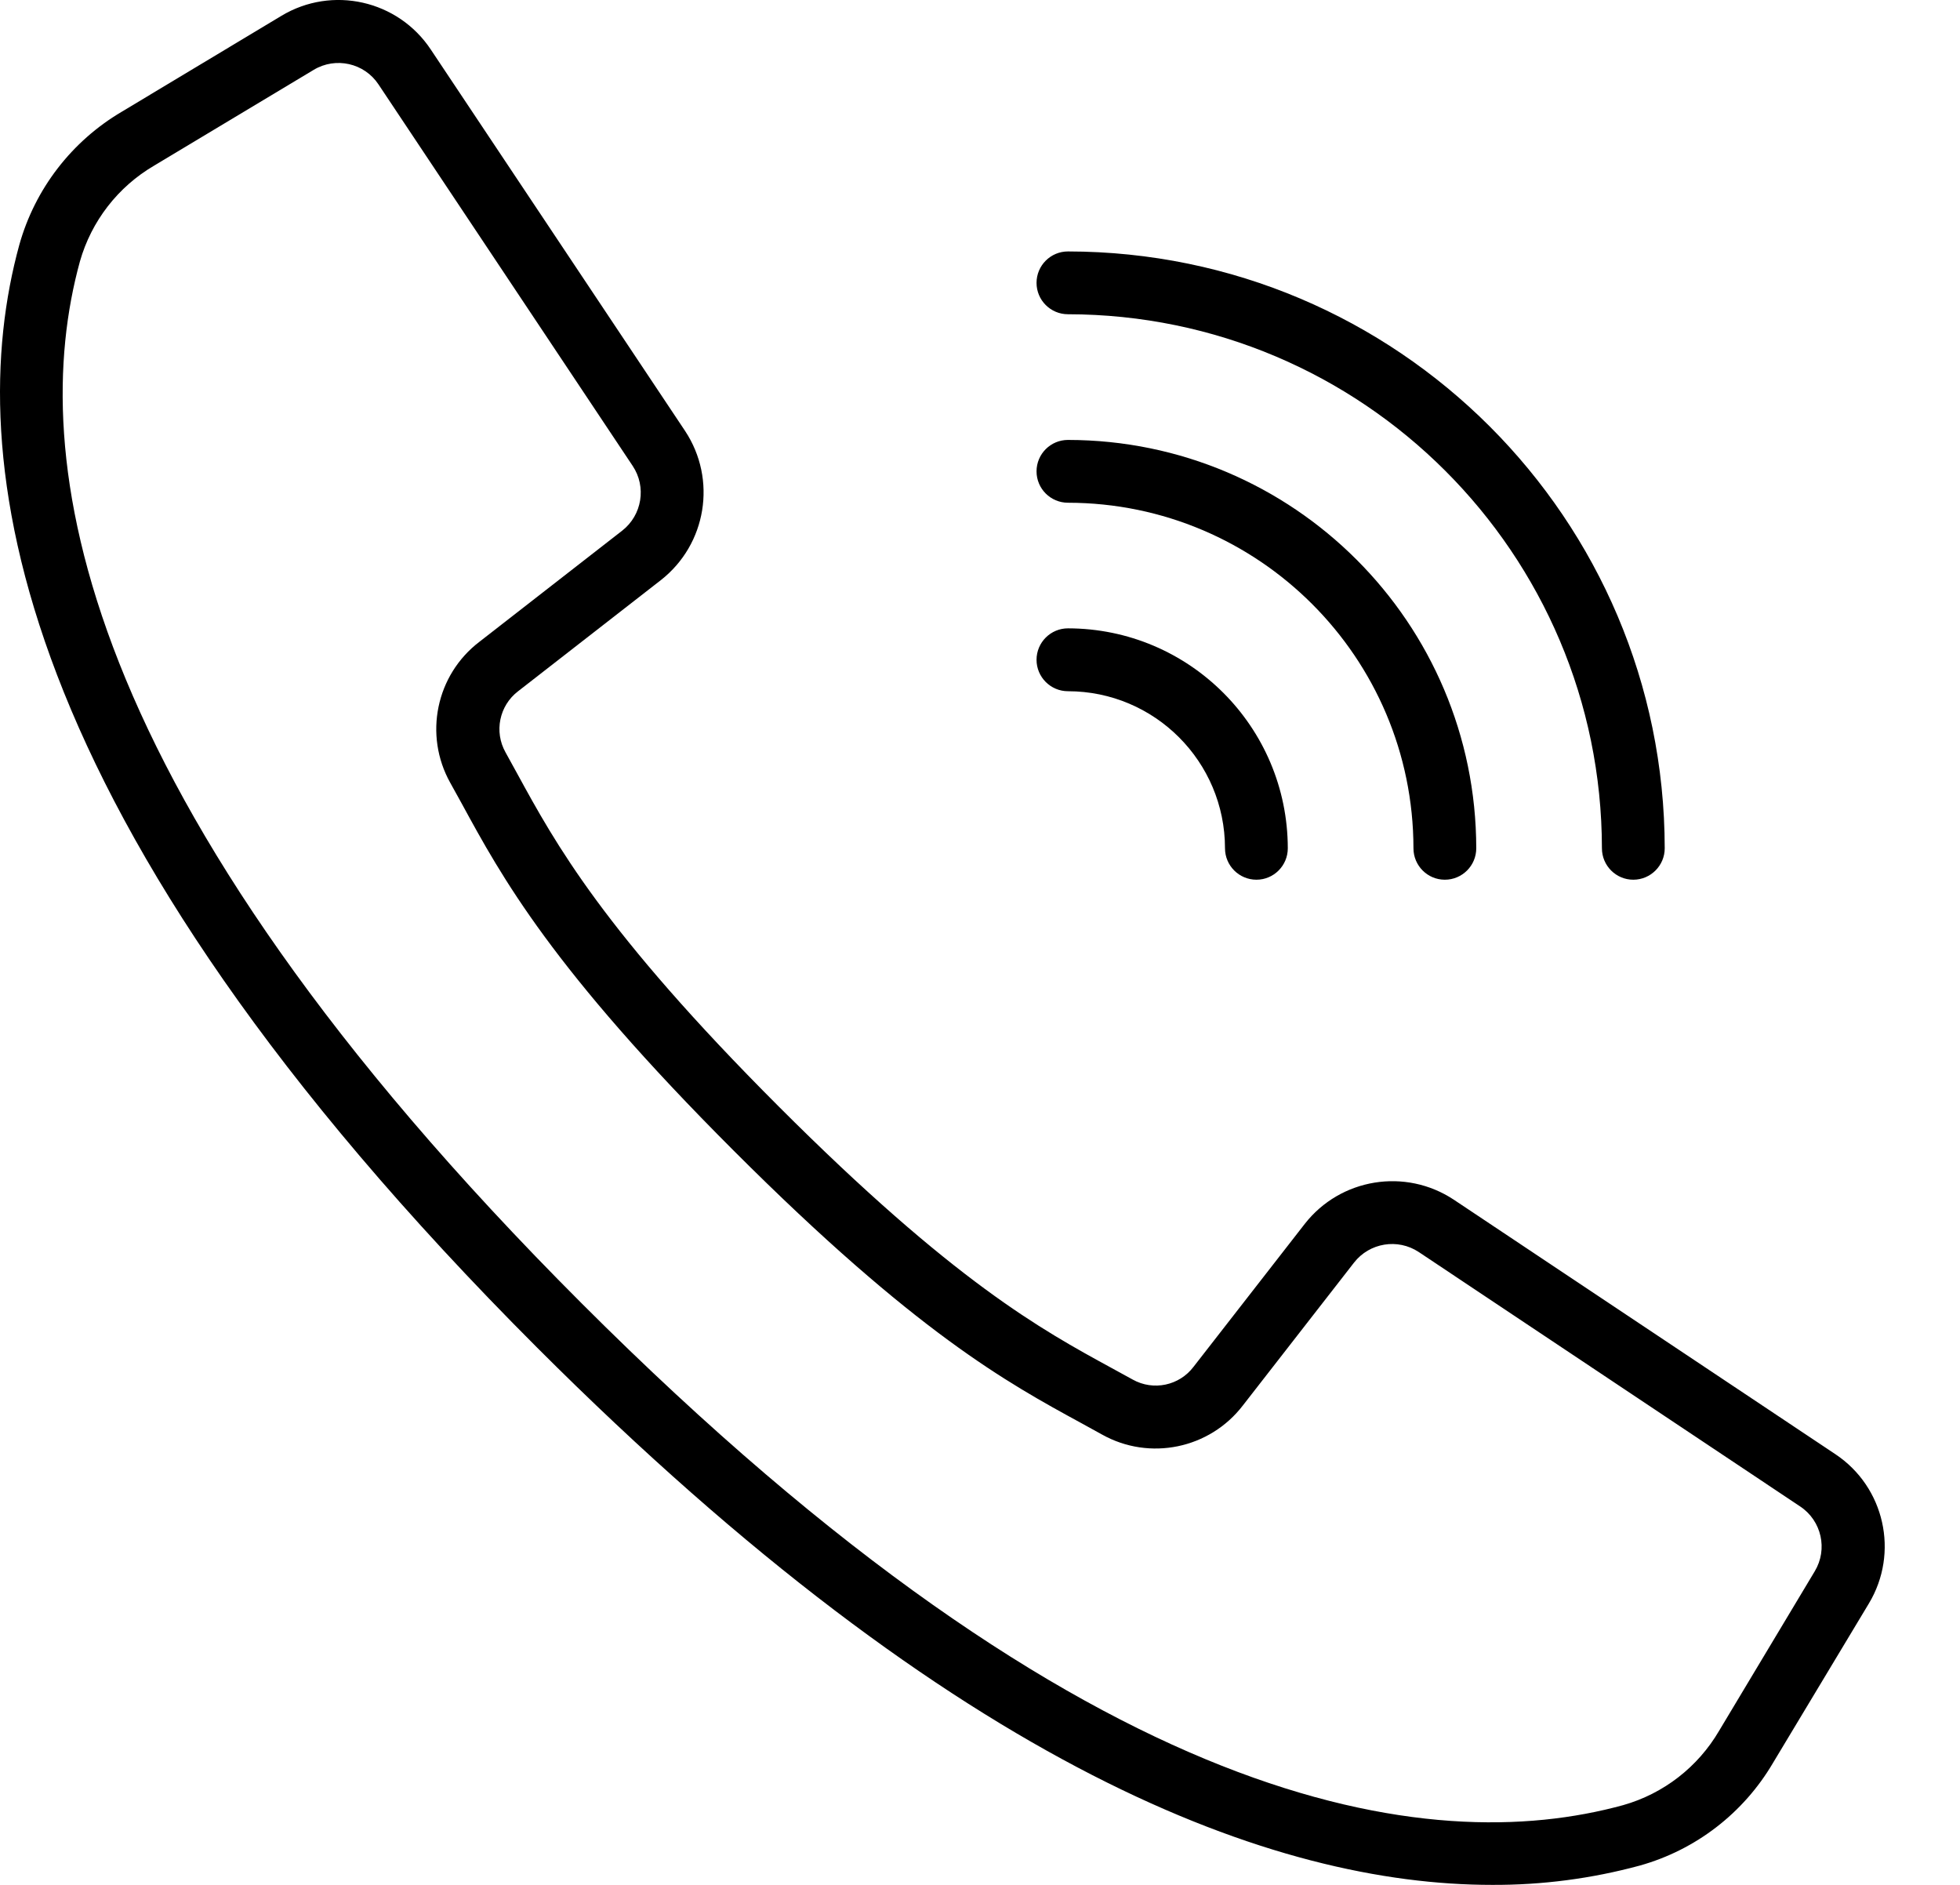
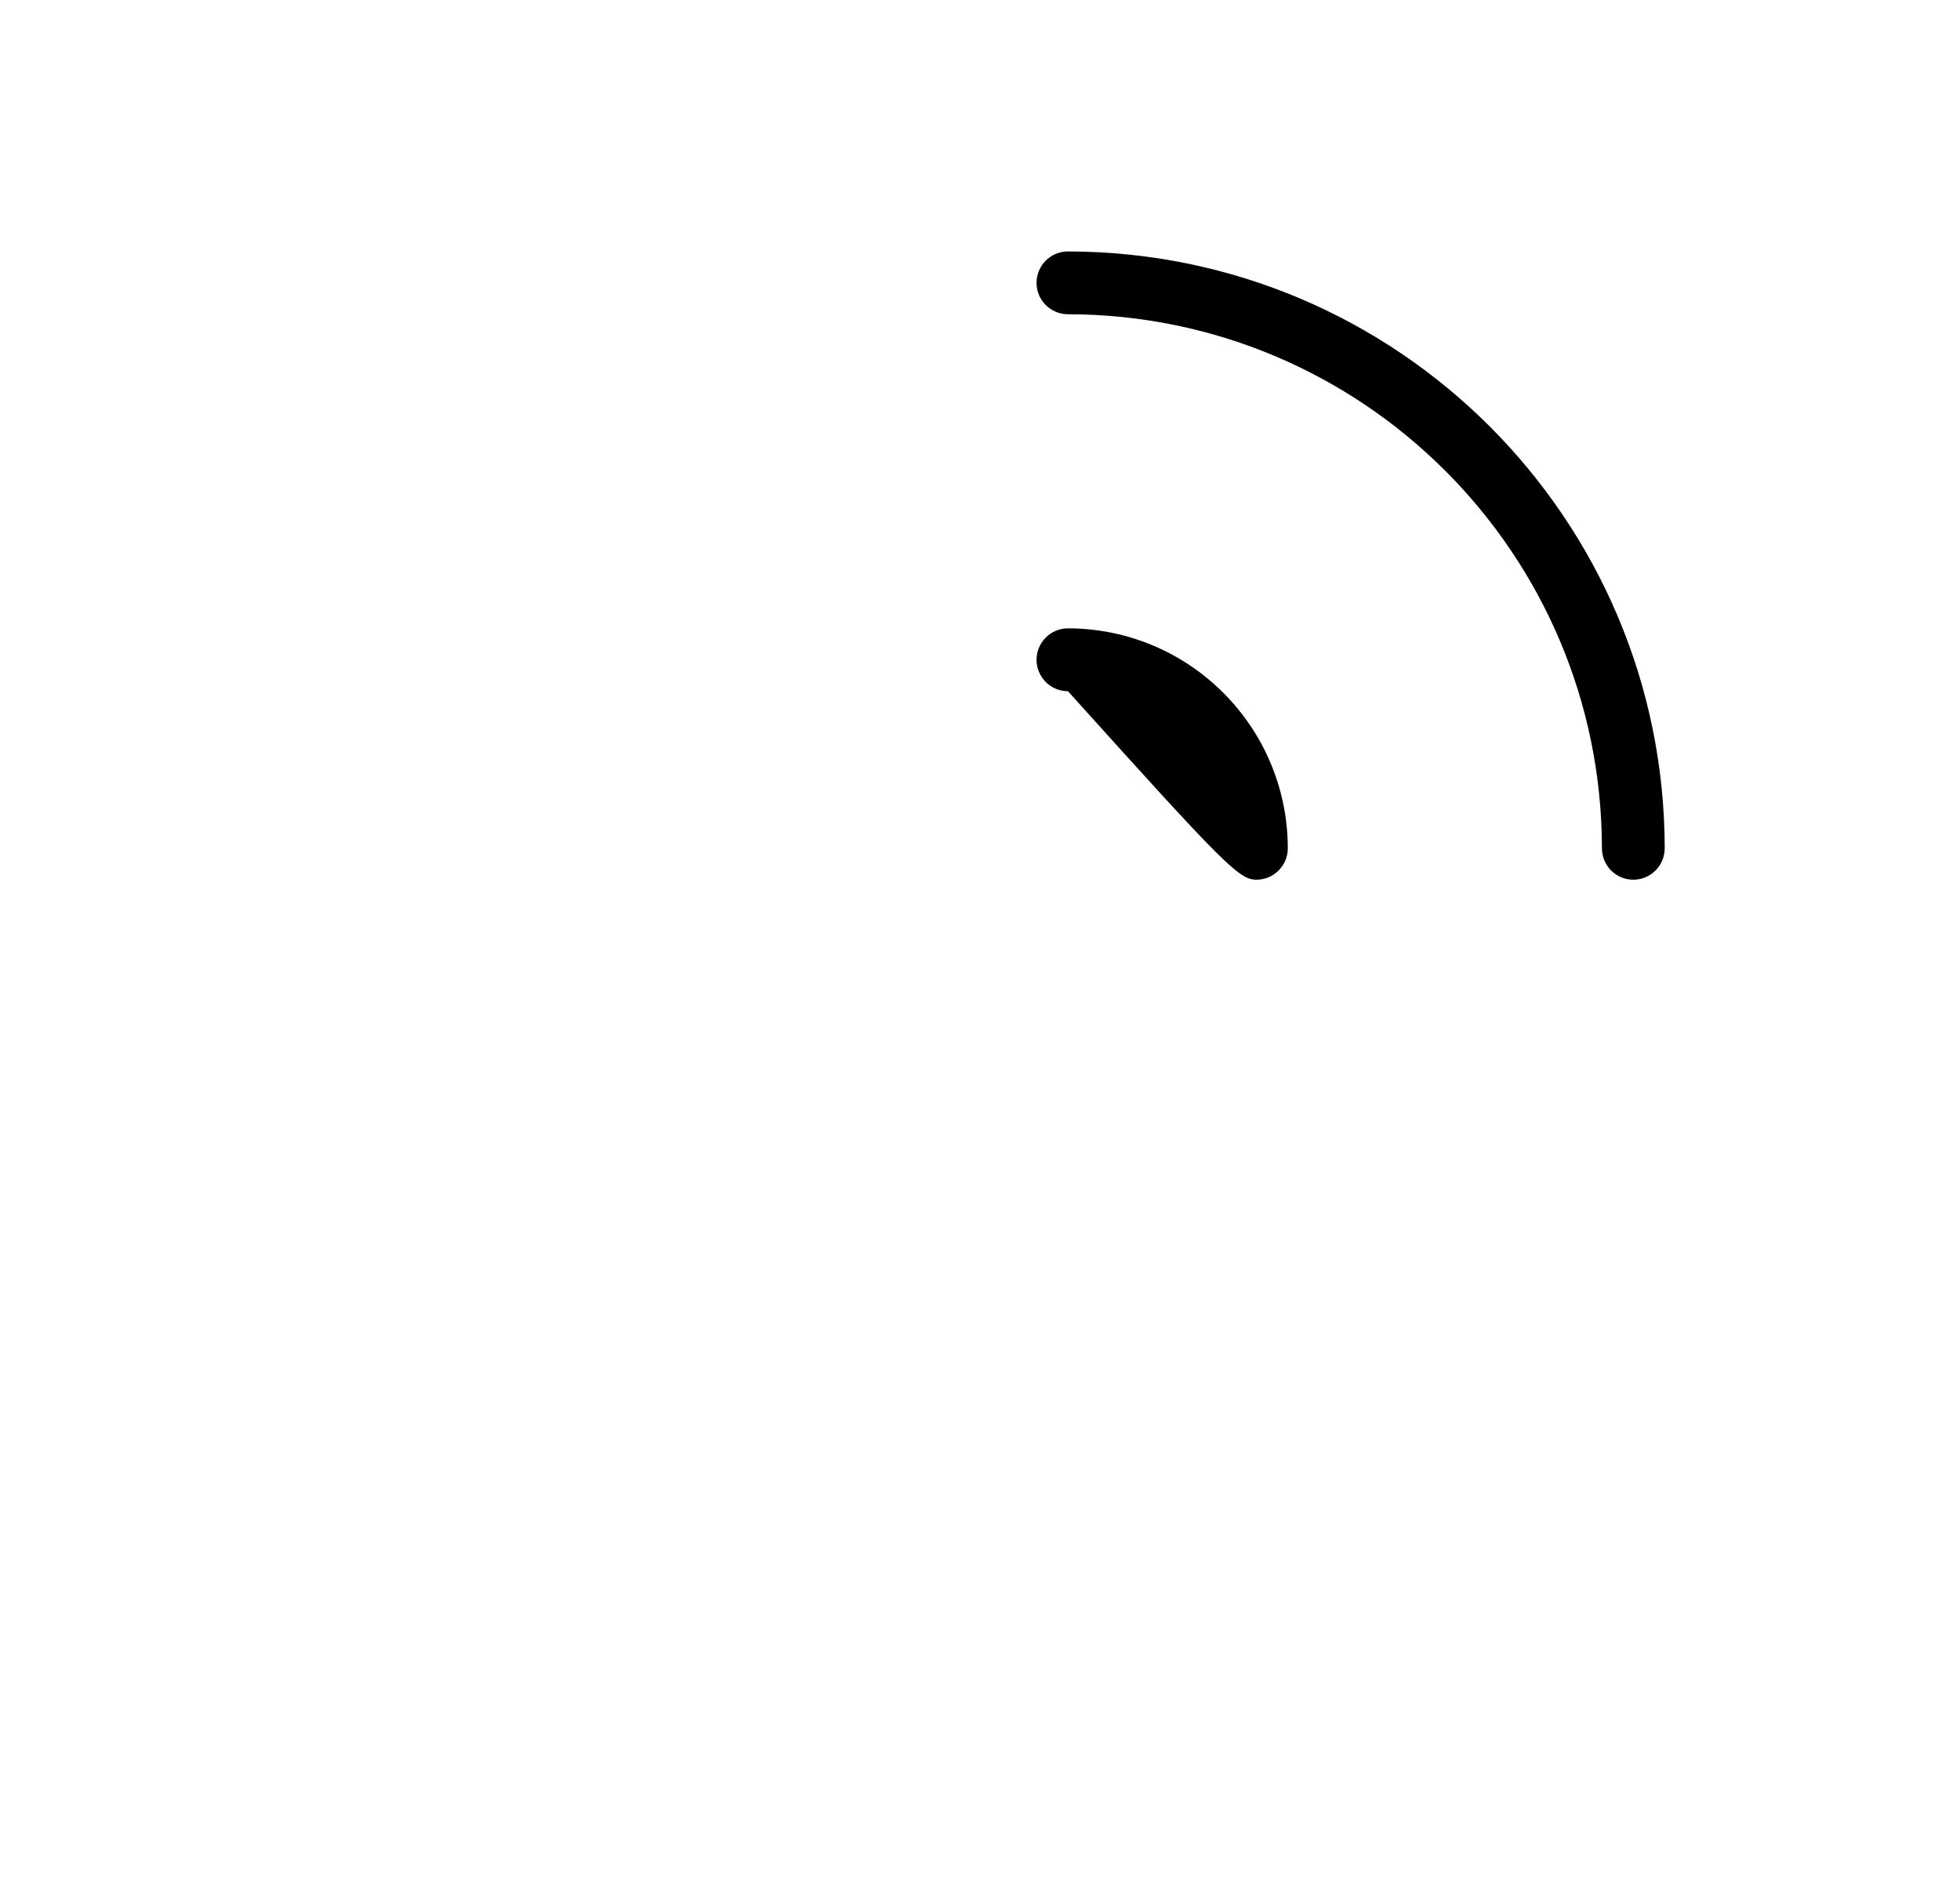
<svg xmlns="http://www.w3.org/2000/svg" width="26" height="25" viewBox="0 0 26 25" fill="none">
-   <path d="M24.346 19.287L19.285 15.912C18.643 15.487 17.782 15.627 17.308 16.233L15.833 18.128C15.644 18.378 15.3 18.451 15.026 18.298L14.745 18.144C13.816 17.637 12.659 17.006 10.329 14.675C7.999 12.344 7.367 11.187 6.86 10.259L6.706 9.979C6.552 9.705 6.623 9.359 6.873 9.168L8.767 7.694C9.373 7.219 9.513 6.359 9.088 5.716L5.714 0.656C5.279 0.002 4.406 -0.195 3.733 0.21L1.617 1.481C0.952 1.872 0.464 2.505 0.256 3.248C-0.506 6.024 0.067 10.816 7.126 17.875C12.741 23.49 16.921 25 19.794 25C20.455 25.003 21.114 24.917 21.752 24.744C22.495 24.536 23.128 24.048 23.519 23.383L24.791 21.268C25.196 20.595 25 19.722 24.346 19.287ZM24.073 20.841L22.804 22.957C22.523 23.437 22.068 23.79 21.533 23.942C18.97 24.645 14.492 24.063 7.715 17.286C0.939 10.509 0.356 6.032 1.06 3.468C1.212 2.933 1.565 2.477 2.046 2.196L4.162 0.926C4.454 0.751 4.833 0.836 5.021 1.12L6.855 3.872L8.393 6.18C8.578 6.458 8.517 6.832 8.254 7.038L6.36 8.512C5.783 8.952 5.619 9.75 5.973 10.383L6.124 10.656C6.656 11.633 7.318 12.848 9.735 15.264C12.152 17.681 13.367 18.343 14.343 18.875L14.617 19.026C15.249 19.381 16.047 19.216 16.488 18.64L17.962 16.746C18.168 16.483 18.541 16.422 18.82 16.606L23.88 19.981C24.164 20.17 24.249 20.549 24.073 20.841Z" fill="black" />
  <path d="M14.167 4.168C18.077 4.173 21.245 7.341 21.25 11.251C21.25 11.481 21.436 11.668 21.666 11.668C21.896 11.668 22.083 11.481 22.083 11.251C22.078 6.881 18.537 3.34 14.167 3.335C13.937 3.335 13.75 3.521 13.75 3.752C13.75 3.982 13.937 4.168 14.167 4.168Z" fill="black" />
-   <path d="M14.167 6.668C16.697 6.671 18.747 8.721 18.75 11.251C18.75 11.481 18.936 11.668 19.166 11.668C19.397 11.668 19.583 11.481 19.583 11.251C19.58 8.261 17.157 5.838 14.167 5.835C13.937 5.835 13.75 6.021 13.75 6.252C13.75 6.482 13.937 6.668 14.167 6.668Z" fill="black" />
-   <path d="M14.167 9.168C15.317 9.169 16.249 10.101 16.25 11.251C16.25 11.481 16.437 11.668 16.667 11.668C16.897 11.668 17.083 11.481 17.083 11.251C17.081 9.641 15.777 8.336 14.167 8.334C13.937 8.334 13.75 8.521 13.75 8.751C13.75 8.981 13.937 9.168 14.167 9.168Z" fill="black" />
+   <path d="M14.167 9.168C16.25 11.481 16.437 11.668 16.667 11.668C16.897 11.668 17.083 11.481 17.083 11.251C17.081 9.641 15.777 8.336 14.167 8.334C13.937 8.334 13.75 8.521 13.75 8.751C13.75 8.981 13.937 9.168 14.167 9.168Z" fill="black" />
</svg>